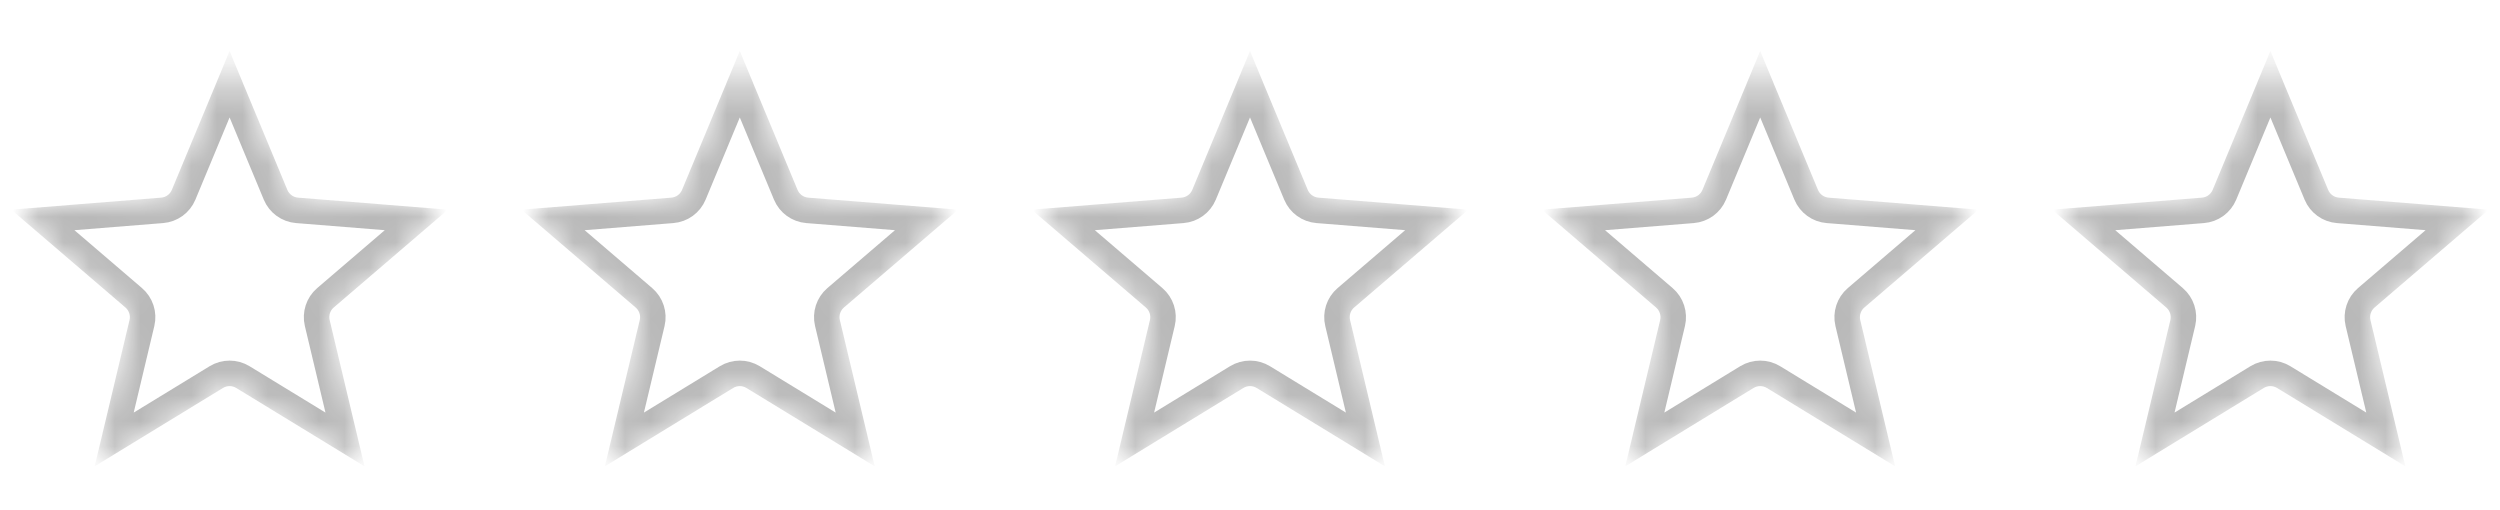
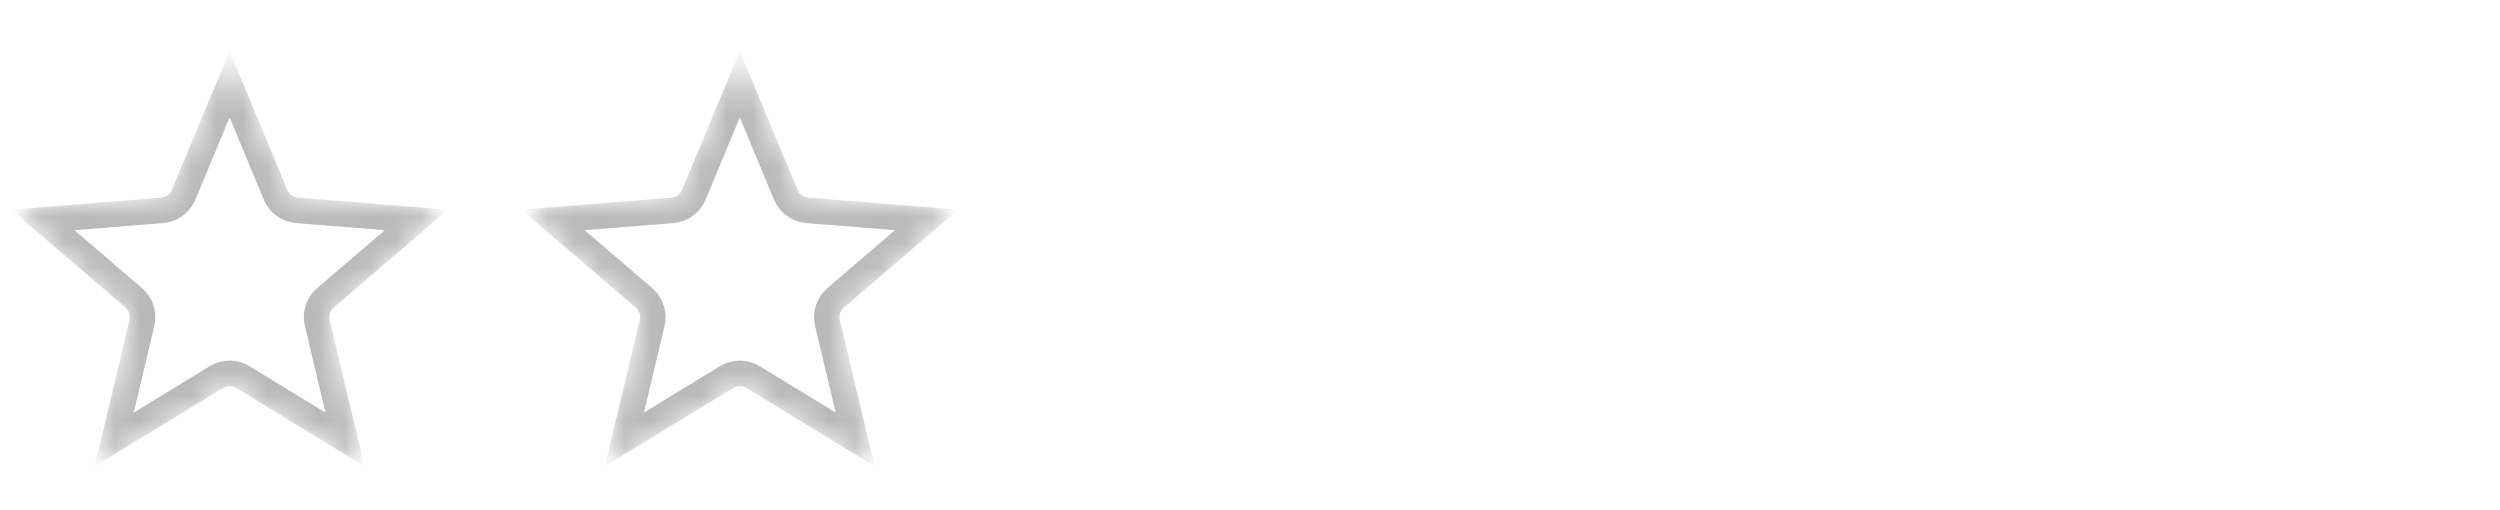
<svg xmlns="http://www.w3.org/2000/svg" width="98" height="20" viewBox="0 0 98 20" fill="none">
  <mask id="mask0_3587_142951" style="mask-type:alpha" maskUnits="userSpaceOnUse" x="1" y="2" width="16" height="16">
    <path d="M10.802 7.634C10.946 7.98 11.271 8.216 11.645 8.246L16.321 8.621L12.759 11.673C12.474 11.917 12.35 12.3 12.437 12.665L13.524 17.227L9.521 14.782C9.201 14.587 8.799 14.587 8.479 14.782L4.476 17.227L5.563 12.665C5.65 12.3 5.526 11.917 5.241 11.673L1.679 8.621L6.355 8.246C6.729 8.216 7.054 7.98 7.198 7.634L9 3.302L10.802 7.634Z" fill="#111111" stroke="#111111" />
  </mask>
  <g mask="url(#mask0_3587_142951)">
    <path d="M10.802 7.634C10.946 7.98 11.271 8.216 11.645 8.246L16.321 8.621L12.759 11.673C12.474 11.917 12.35 12.3 12.437 12.665L13.524 17.227L9.521 14.782C9.201 14.587 8.799 14.587 8.479 14.782L4.476 17.227L5.563 12.665C5.65 12.3 5.526 11.917 5.241 11.673L1.679 8.621L6.355 8.246C6.729 8.216 7.054 7.98 7.198 7.634L9 3.302L10.802 7.634Z" stroke="#111111" stroke-opacity="0.3" />
  </g>
  <mask id="mask1_3587_142951" style="mask-type:alpha" maskUnits="userSpaceOnUse" x="21" y="2" width="16" height="16">
    <path d="M30.802 7.634C30.946 7.98 31.271 8.216 31.645 8.246L36.321 8.621L32.759 11.673C32.474 11.917 32.349 12.3 32.437 12.665L33.524 17.227L29.521 14.782C29.201 14.587 28.799 14.587 28.479 14.782L24.476 17.227L25.564 12.665C25.651 12.3 25.526 11.917 25.241 11.673L21.679 8.621L26.355 8.246C26.729 8.216 27.054 7.98 27.198 7.634L29 3.302L30.802 7.634Z" fill="#111111" stroke="#111111" />
  </mask>
  <g mask="url(#mask1_3587_142951)">
    <path d="M30.802 7.634C30.946 7.98 31.271 8.216 31.645 8.246L36.321 8.621L32.759 11.673C32.474 11.917 32.349 12.3 32.437 12.665L33.524 17.227L29.521 14.782C29.201 14.587 28.799 14.587 28.479 14.782L24.476 17.227L25.564 12.665C25.651 12.3 25.526 11.917 25.241 11.673L21.679 8.621L26.355 8.246C26.729 8.216 27.054 7.98 27.198 7.634L29 3.302L30.802 7.634Z" stroke="#111111" stroke-opacity="0.3" />
  </g>
  <mask id="mask2_3587_142951" style="mask-type:alpha" maskUnits="userSpaceOnUse" x="41" y="2" width="16" height="16">
    <path d="M50.802 7.634C50.946 7.98 51.271 8.216 51.645 8.246L56.321 8.621L52.759 11.673C52.474 11.917 52.349 12.3 52.437 12.665L53.524 17.227L49.522 14.782C49.202 14.587 48.798 14.587 48.478 14.782L44.476 17.227L45.563 12.665C45.651 12.3 45.526 11.917 45.241 11.673L41.679 8.621L46.355 8.246C46.729 8.216 47.054 7.98 47.198 7.634L49 3.302L50.802 7.634Z" fill="#111111" stroke="#111111" />
  </mask>
  <g mask="url(#mask2_3587_142951)">
-     <path d="M50.802 7.634C50.946 7.98 51.271 8.216 51.645 8.246L56.321 8.621L52.759 11.673C52.474 11.917 52.349 12.3 52.437 12.665L53.524 17.227L49.522 14.782C49.202 14.587 48.798 14.587 48.478 14.782L44.476 17.227L45.563 12.665C45.651 12.3 45.526 11.917 45.241 11.673L41.679 8.621L46.355 8.246C46.729 8.216 47.054 7.98 47.198 7.634L49 3.302L50.802 7.634Z" stroke="#111111" stroke-opacity="0.3" />
-   </g>
+     </g>
  <mask id="mask3_3587_142951" style="mask-type:alpha" maskUnits="userSpaceOnUse" x="61" y="2" width="16" height="16">
    <path d="M70.802 7.634C70.946 7.98 71.271 8.216 71.644 8.246L76.321 8.621L72.759 11.673C72.474 11.917 72.35 12.3 72.436 12.665L73.524 17.227L69.522 14.782C69.201 14.587 68.799 14.587 68.478 14.782L64.476 17.227L65.564 12.665C65.65 12.3 65.526 11.917 65.241 11.673L61.679 8.621L66.356 8.246C66.729 8.216 67.054 7.98 67.198 7.634L69 3.302L70.802 7.634Z" fill="#111111" stroke="#111111" />
  </mask>
  <g mask="url(#mask3_3587_142951)">
-     <path d="M70.802 7.634C70.946 7.98 71.271 8.216 71.644 8.246L76.321 8.621L72.759 11.673C72.474 11.917 72.35 12.3 72.436 12.665L73.524 17.227L69.522 14.782C69.201 14.587 68.799 14.587 68.478 14.782L64.476 17.227L65.564 12.665C65.65 12.3 65.526 11.917 65.241 11.673L61.679 8.621L66.356 8.246C66.729 8.216 67.054 7.98 67.198 7.634L69 3.302L70.802 7.634Z" stroke="#111111" stroke-opacity="0.3" />
-   </g>
+     </g>
  <mask id="mask4_3587_142951" style="mask-type:alpha" maskUnits="userSpaceOnUse" x="81" y="2" width="16" height="16">
-     <path d="M90.802 7.634C90.946 7.98 91.271 8.216 91.644 8.246L96.321 8.621L92.759 11.673C92.474 11.917 92.35 12.3 92.436 12.665L93.524 17.227L89.522 14.782C89.201 14.587 88.799 14.587 88.478 14.782L84.476 17.227L85.564 12.665C85.65 12.3 85.526 11.917 85.241 11.673L81.679 8.621L86.356 8.246C86.729 8.216 87.054 7.98 87.198 7.634L89 3.302L90.802 7.634Z" fill="#111111" stroke="#111111" />
-   </mask>
+     </mask>
  <g mask="url(#mask4_3587_142951)">
    <path d="M90.802 7.634C90.946 7.98 91.271 8.216 91.644 8.246L96.321 8.621L92.759 11.673C92.474 11.917 92.35 12.3 92.436 12.665L93.524 17.227L89.522 14.782C89.201 14.587 88.799 14.587 88.478 14.782L84.476 17.227L85.564 12.665C85.65 12.3 85.526 11.917 85.241 11.673L81.679 8.621L86.356 8.246C86.729 8.216 87.054 7.98 87.198 7.634L89 3.302L90.802 7.634Z" stroke="#111111" stroke-opacity="0.3" />
  </g>
</svg>